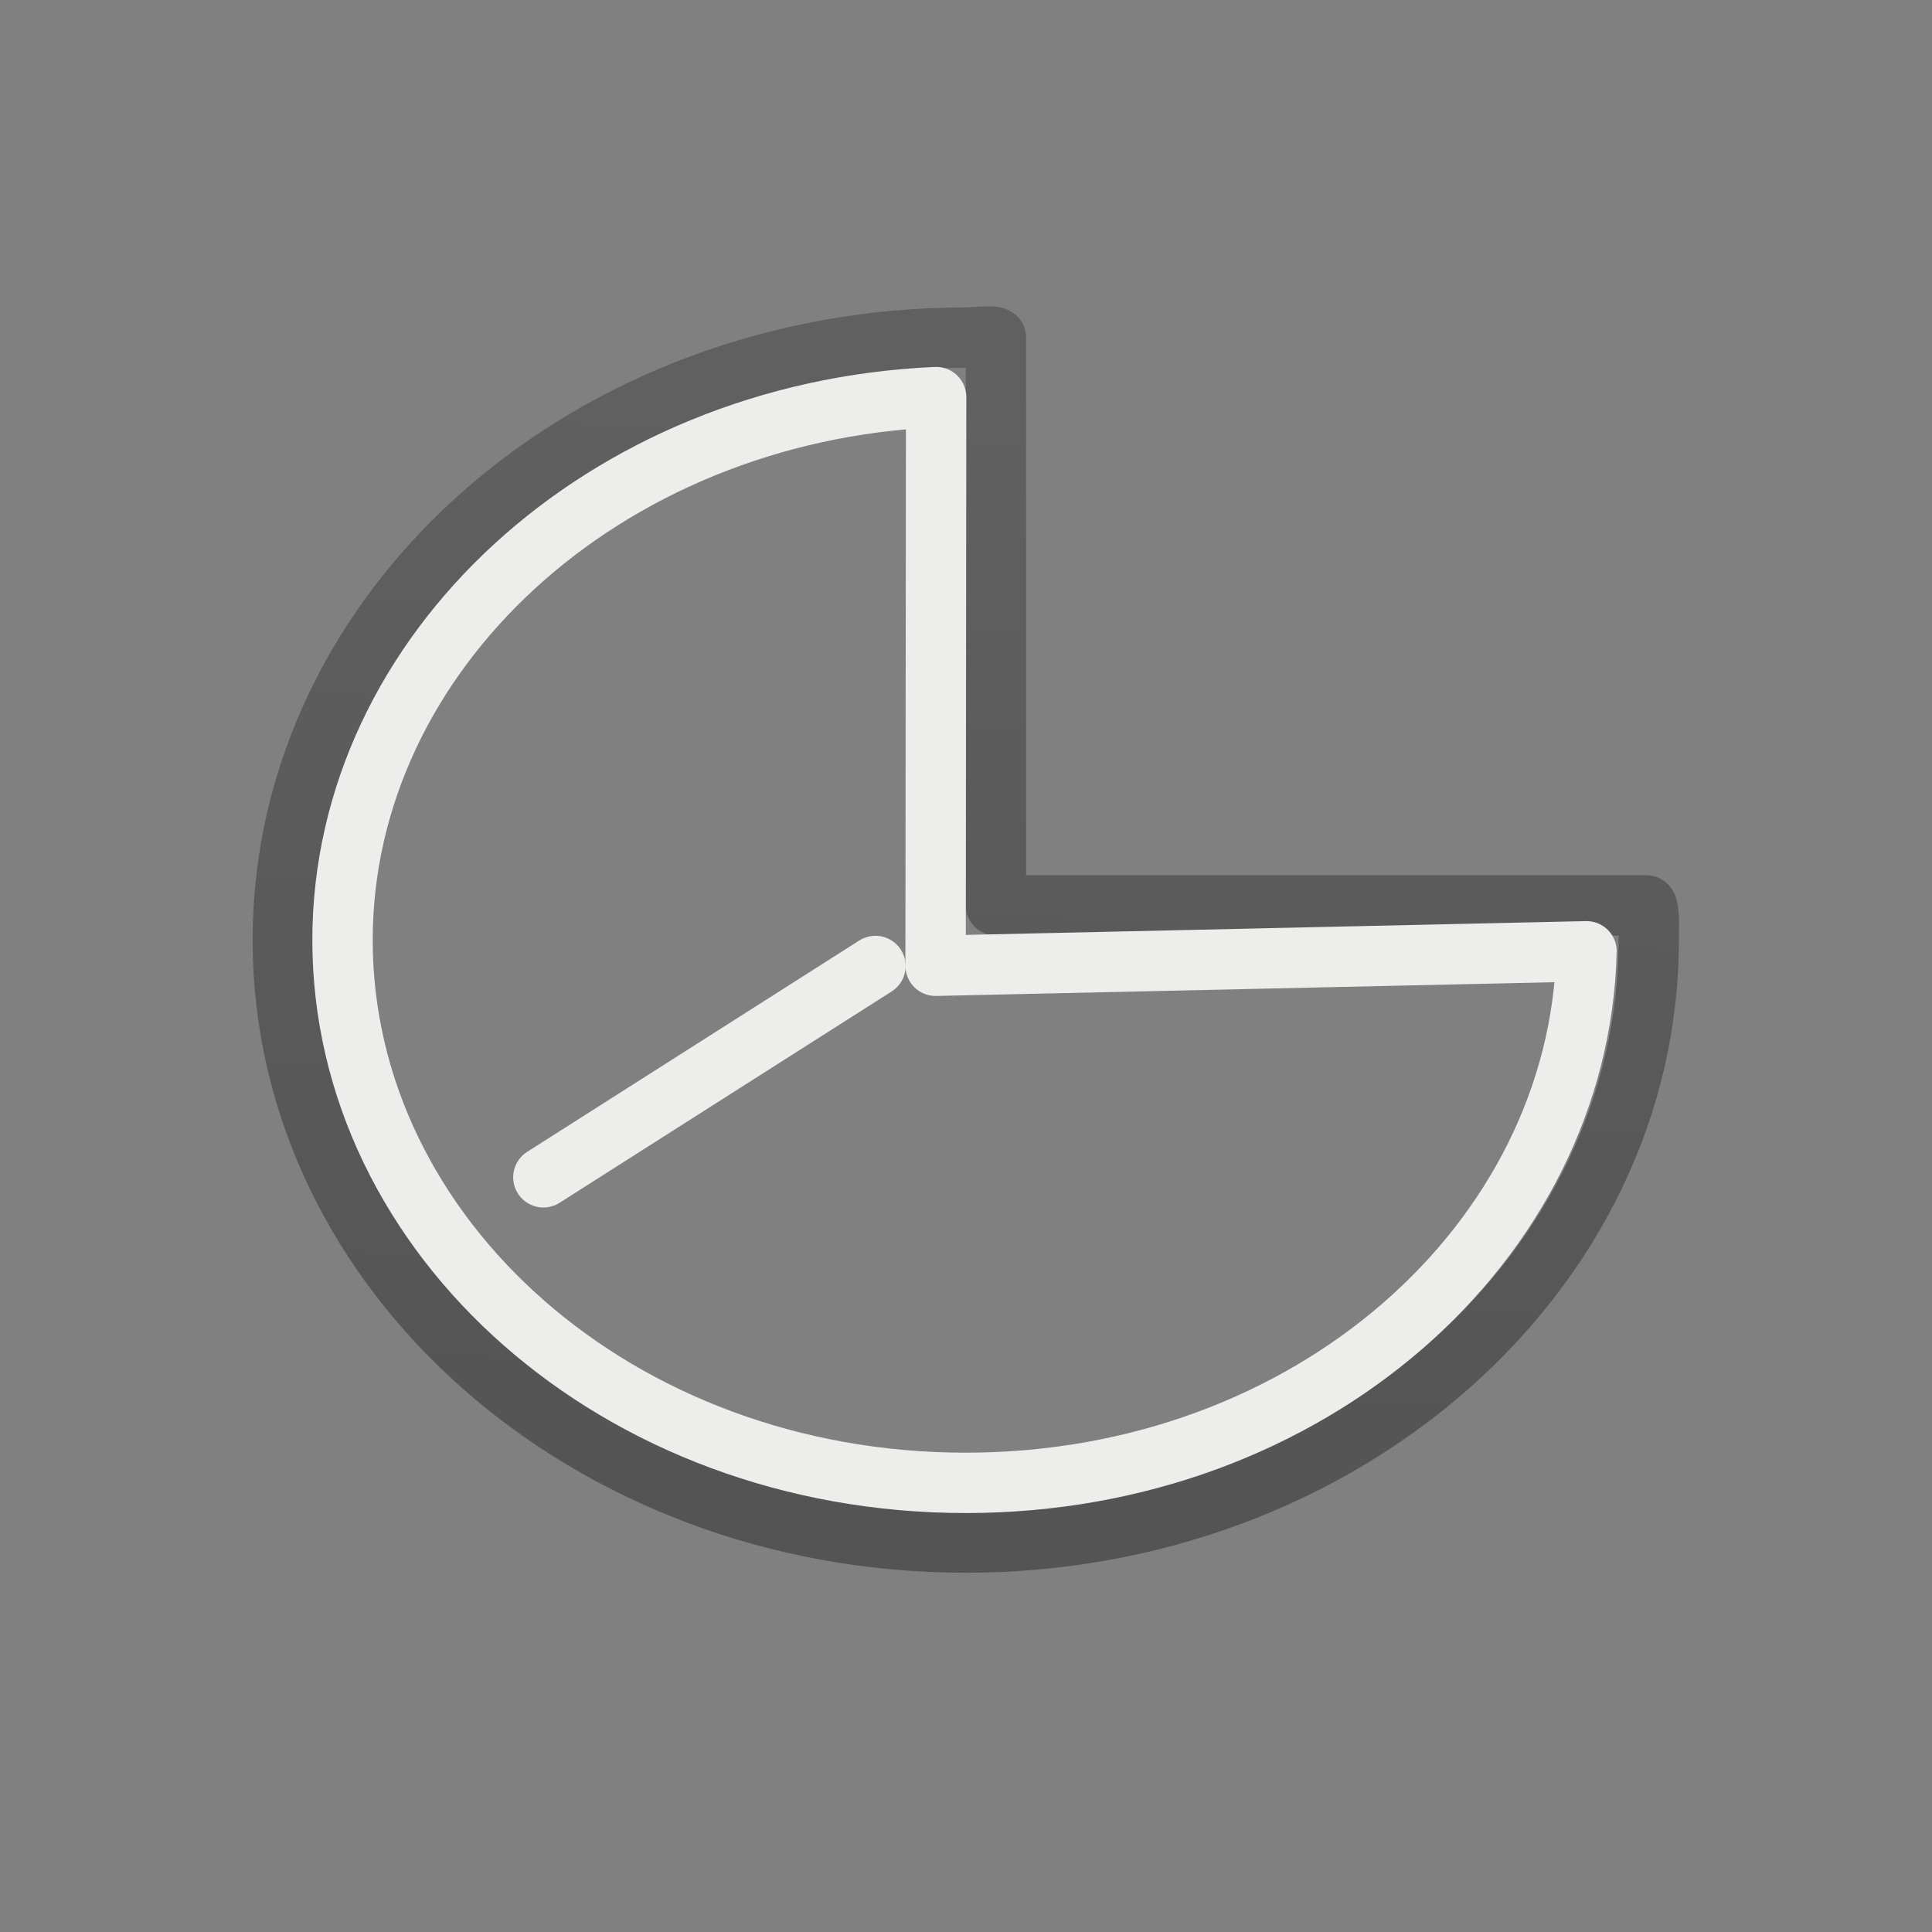
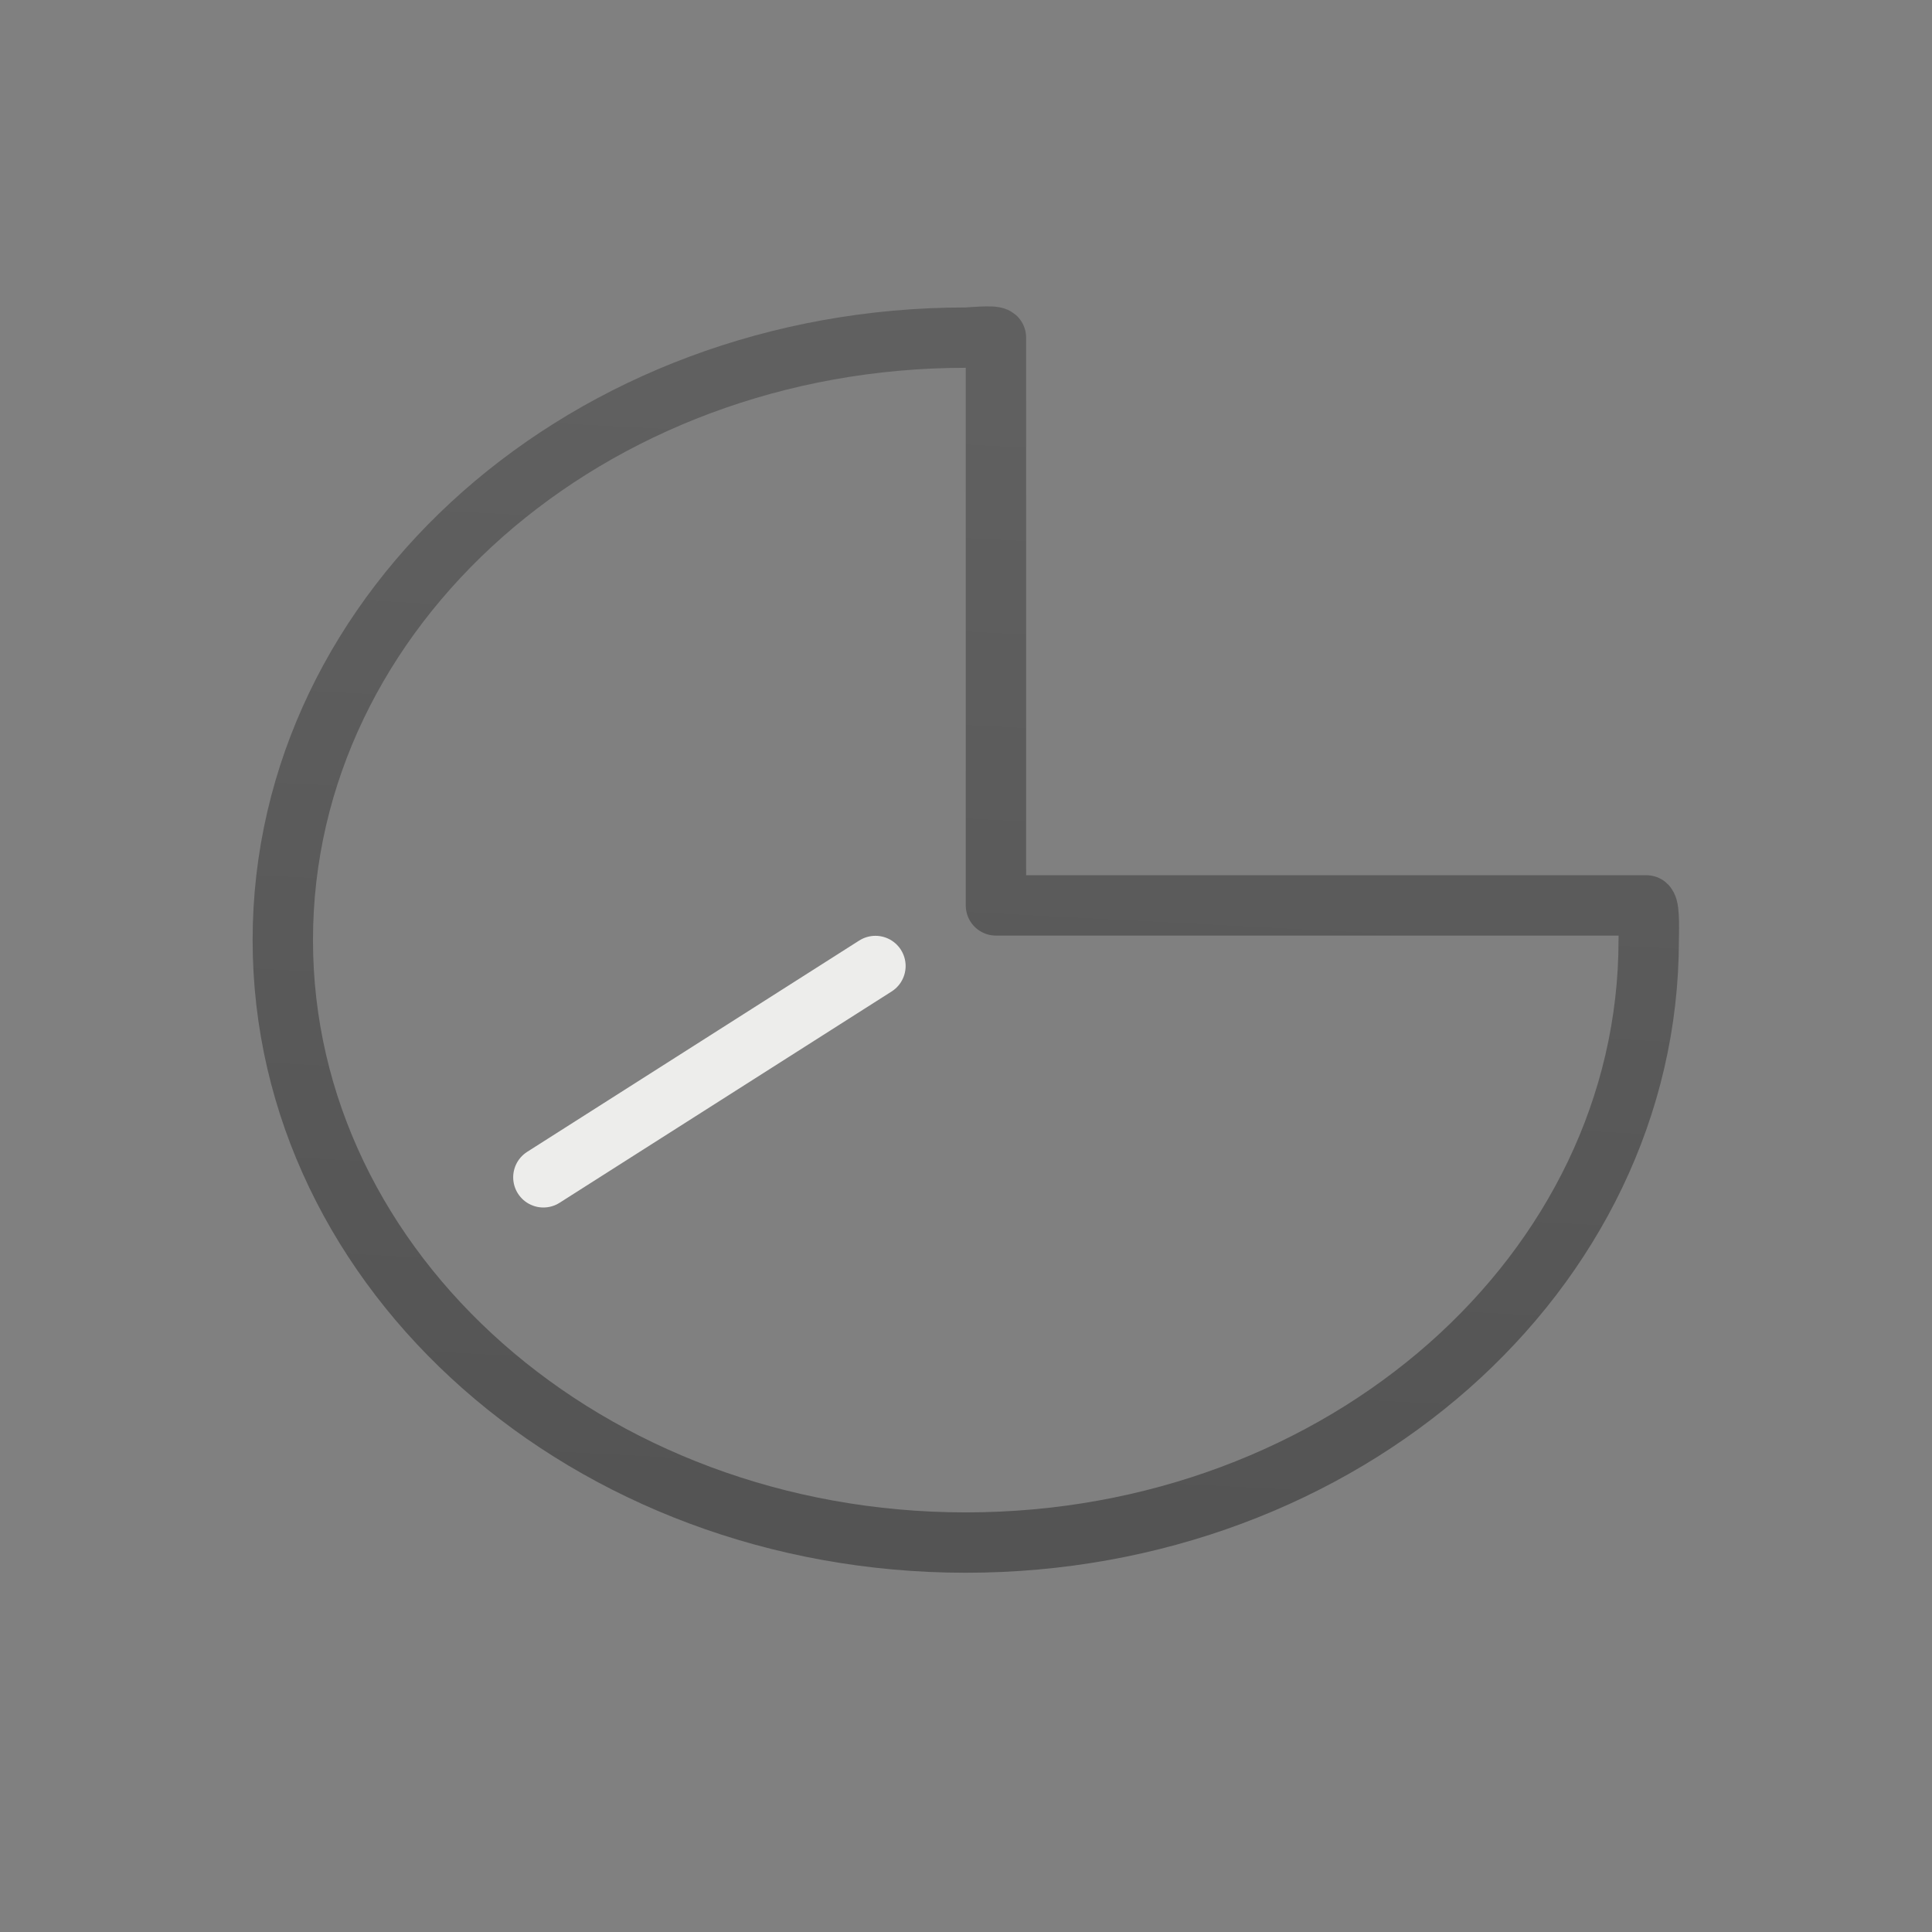
<svg xmlns="http://www.w3.org/2000/svg" height="32" width="32">
  <rect width="100%" height="100%" fill="#808080" stroke="none" />
  <linearGradient id="a" gradientUnits="userSpaceOnUse" x1="5.746" x2="6.458" y1="17.407" y2="3.678">
    <stop offset="0" stop-opacity=".34" />
    <stop offset="1" stop-opacity=".247" />
  </linearGradient>
  <g fill="none">
    <g fill-rule="evenodd" stroke-linejoin="round" stroke-width=".75" transform="matrix(1.333 0 0 1.333 0 .908)">
      <path d="m20.486 11c0 4.134-3.799 7.486-8.486 7.486-4.687 0-8.486-3.352-8.486-7.486 0-4.134 3.799-7.486 8.486-7.486.045 0 .341-.03.375 0v7.055h8.082c.043.038.029.373.029.431z" stroke="url(#a)" />
-       <path d="m11.632 4.253c-4.14.182-7.376 3.182-7.376 6.747 0 3.679 3.412 6.744 7.744 6.744 4.275 0 7.624-2.992 7.713-6.605l-8.088.18z" stroke="#ededeb" />
    </g>
    <path d="m9 19.5 5.5-3.5" stroke="#ededeb" stroke-linecap="round" />
  </g>
</svg>